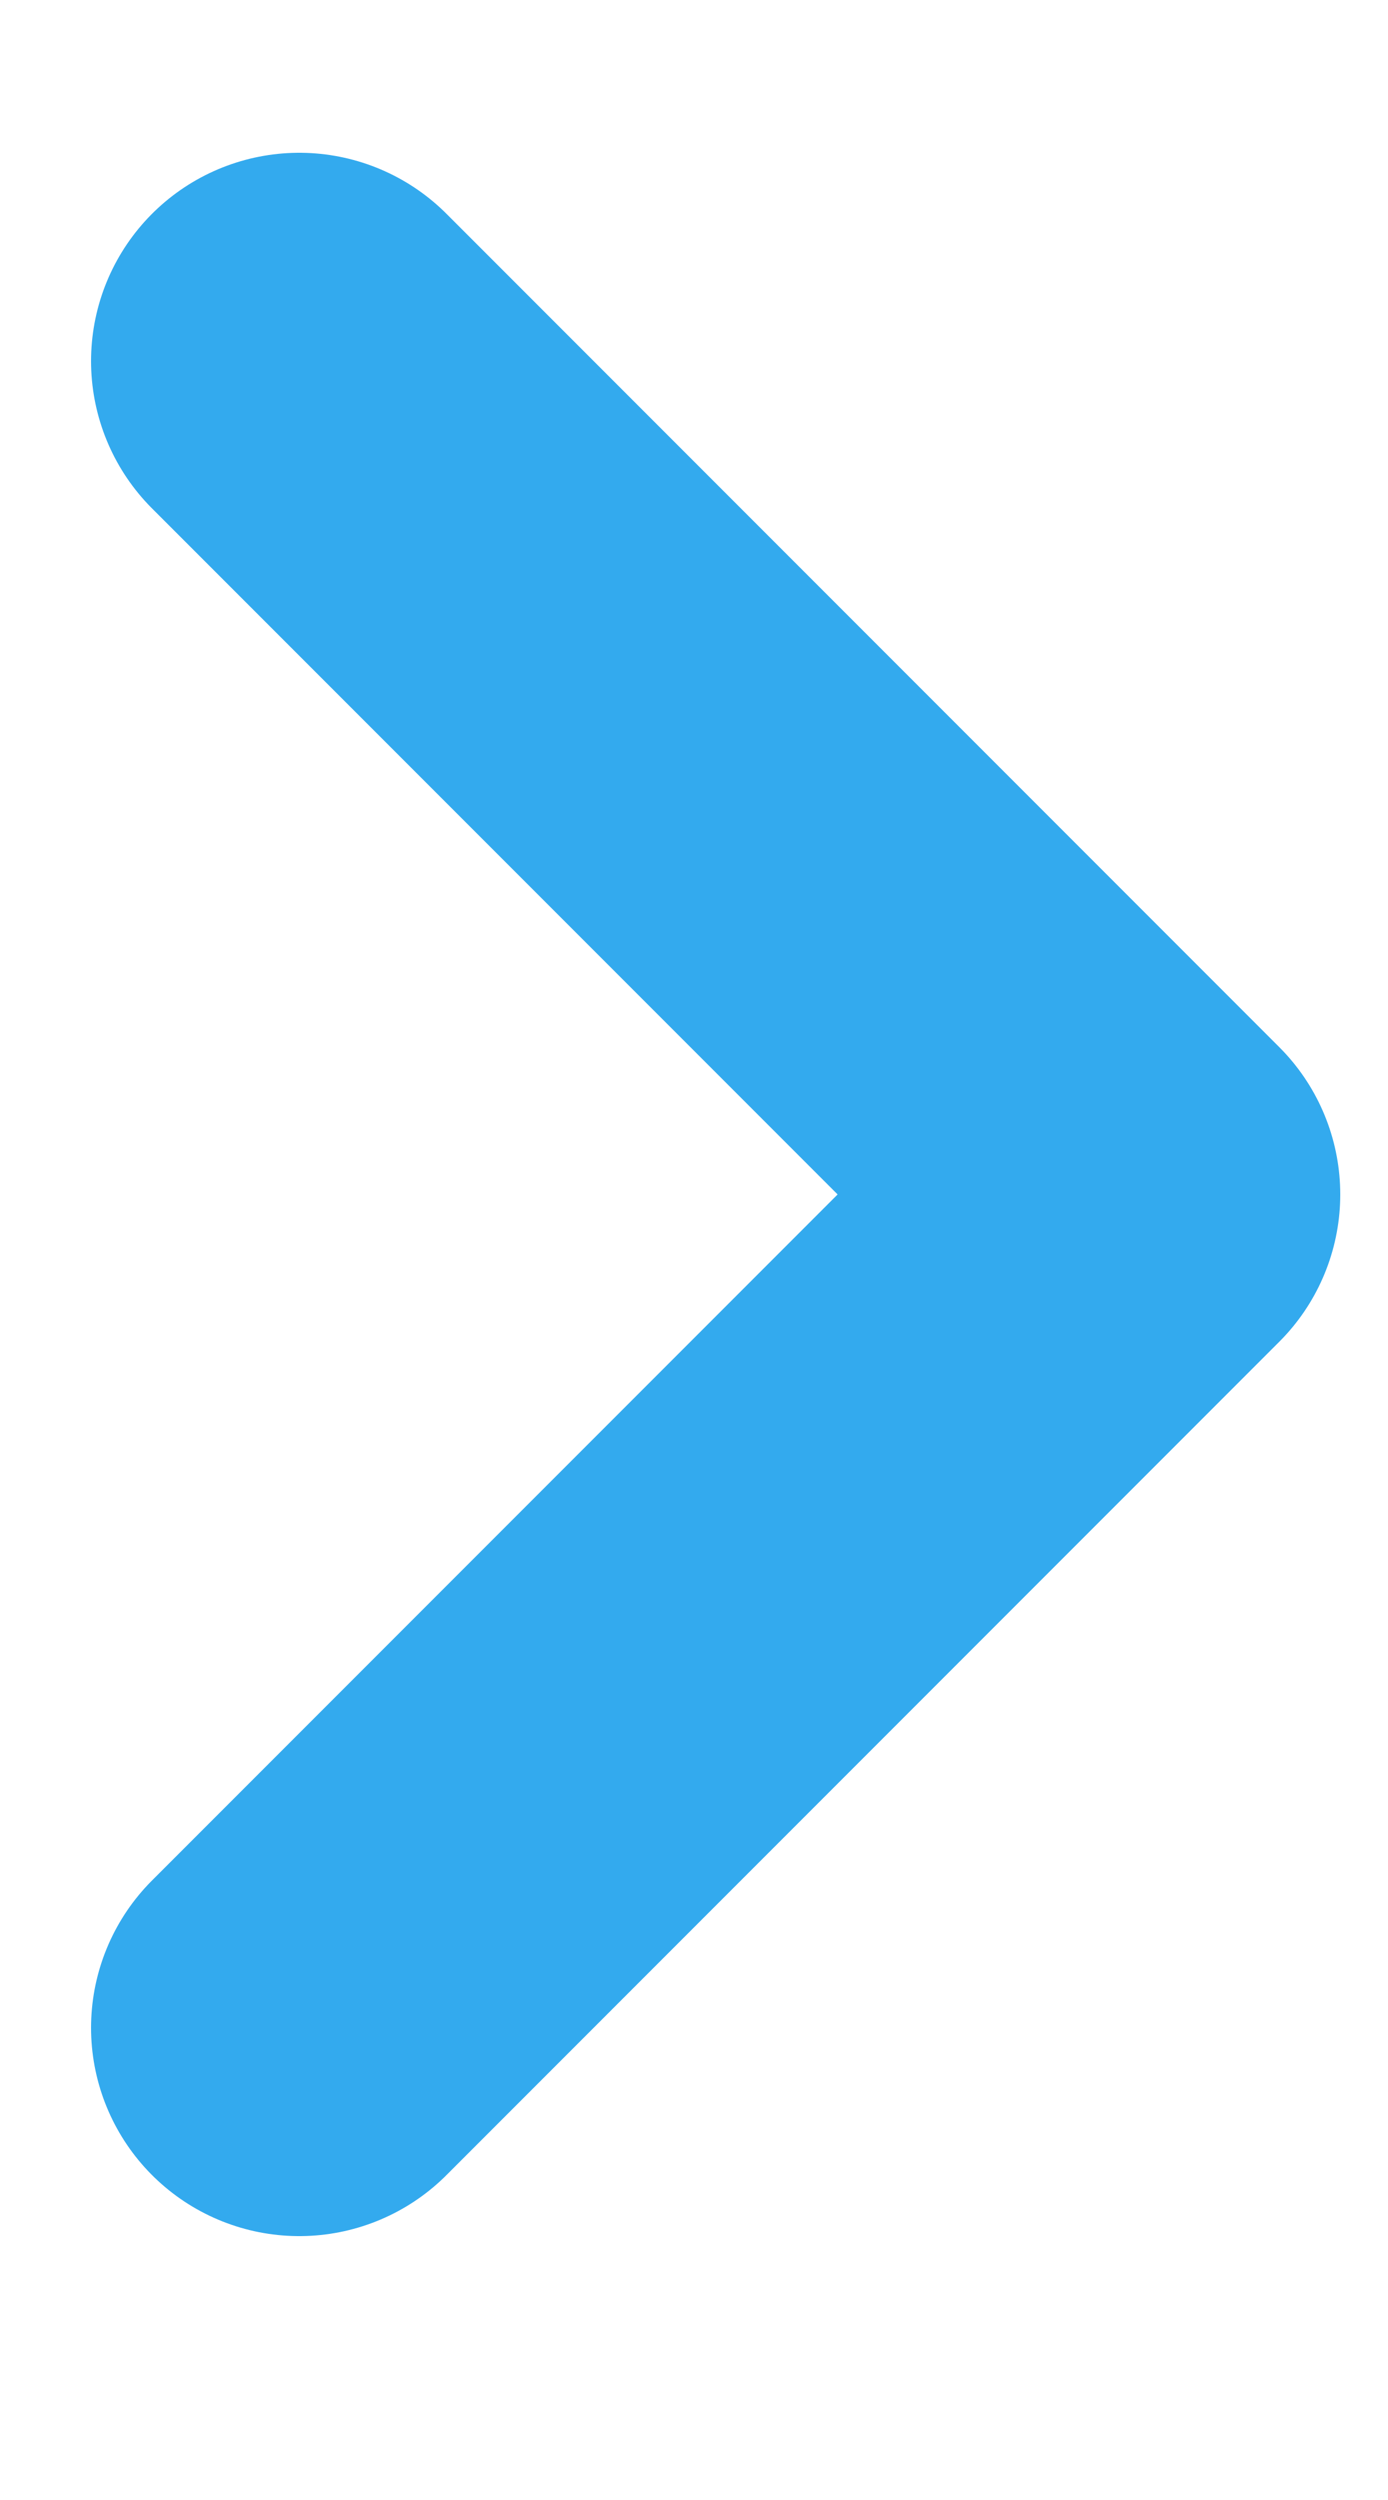
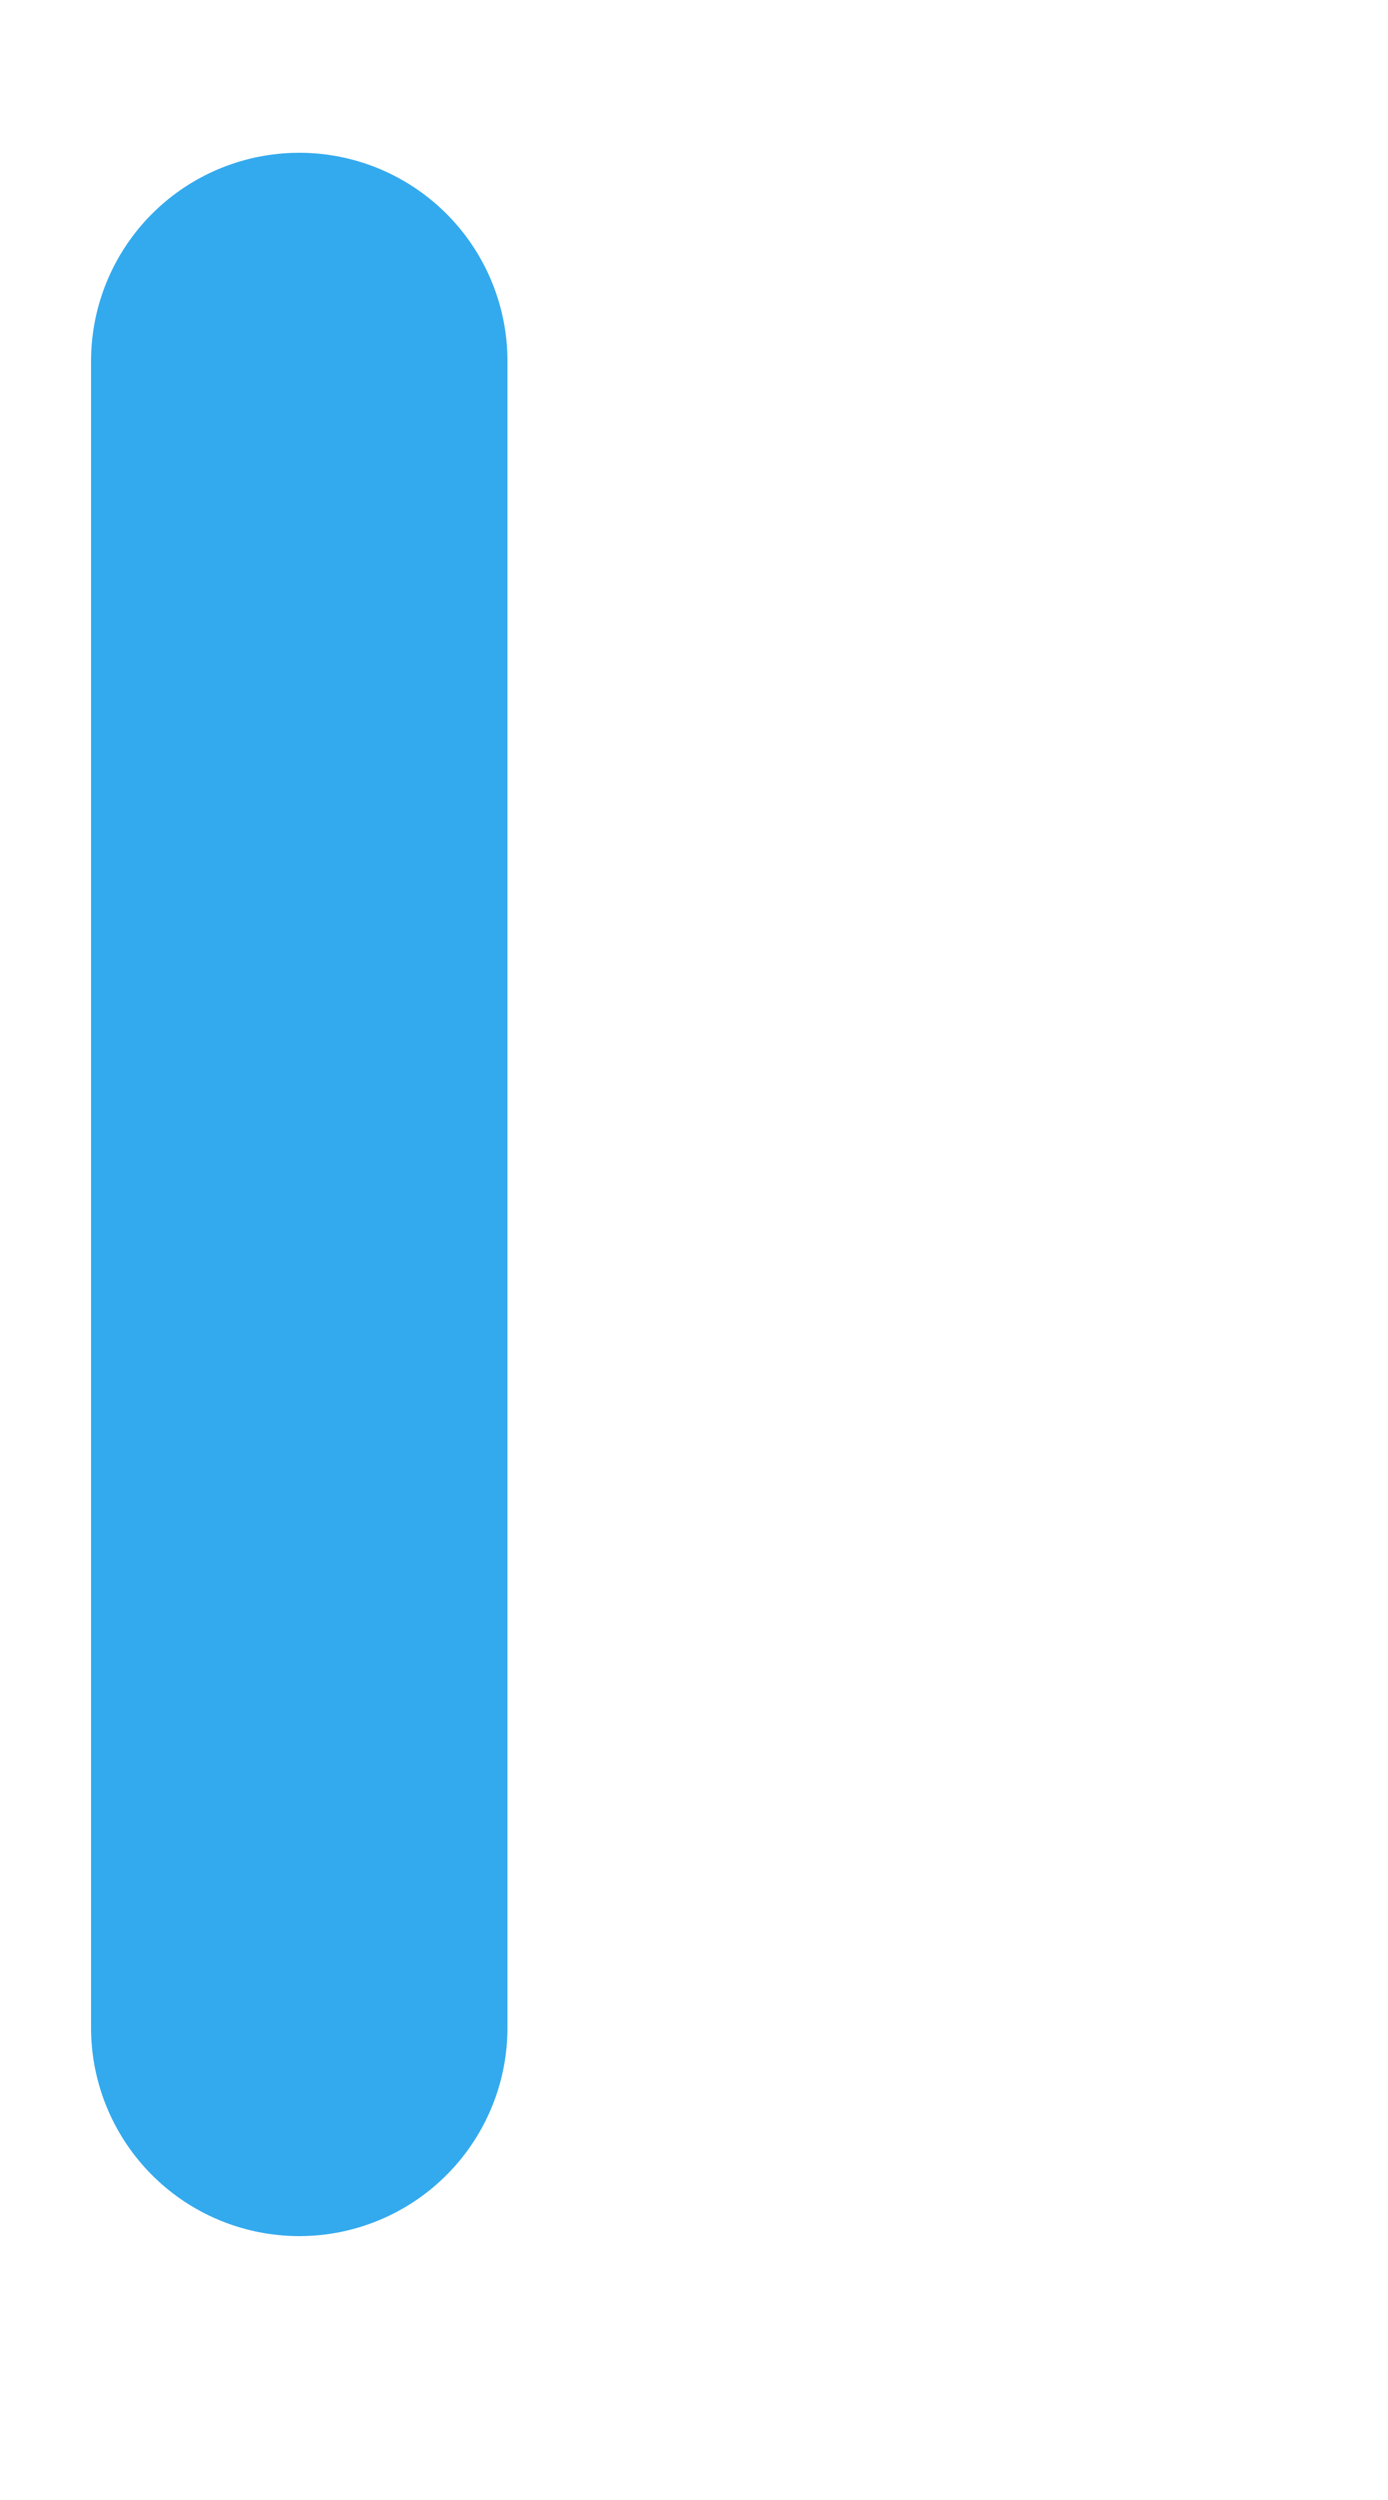
<svg xmlns="http://www.w3.org/2000/svg" width="5" height="9" viewBox="0 0 5 9" fill="none">
-   <path d="M1.078 1.3L4.078 4.3L1.078 7.3" stroke="#33AAEE" stroke-width="1.5" stroke-linecap="round" stroke-linejoin="round" />
+   <path d="M1.078 1.3L1.078 7.3" stroke="#33AAEE" stroke-width="1.5" stroke-linecap="round" stroke-linejoin="round" />
</svg>